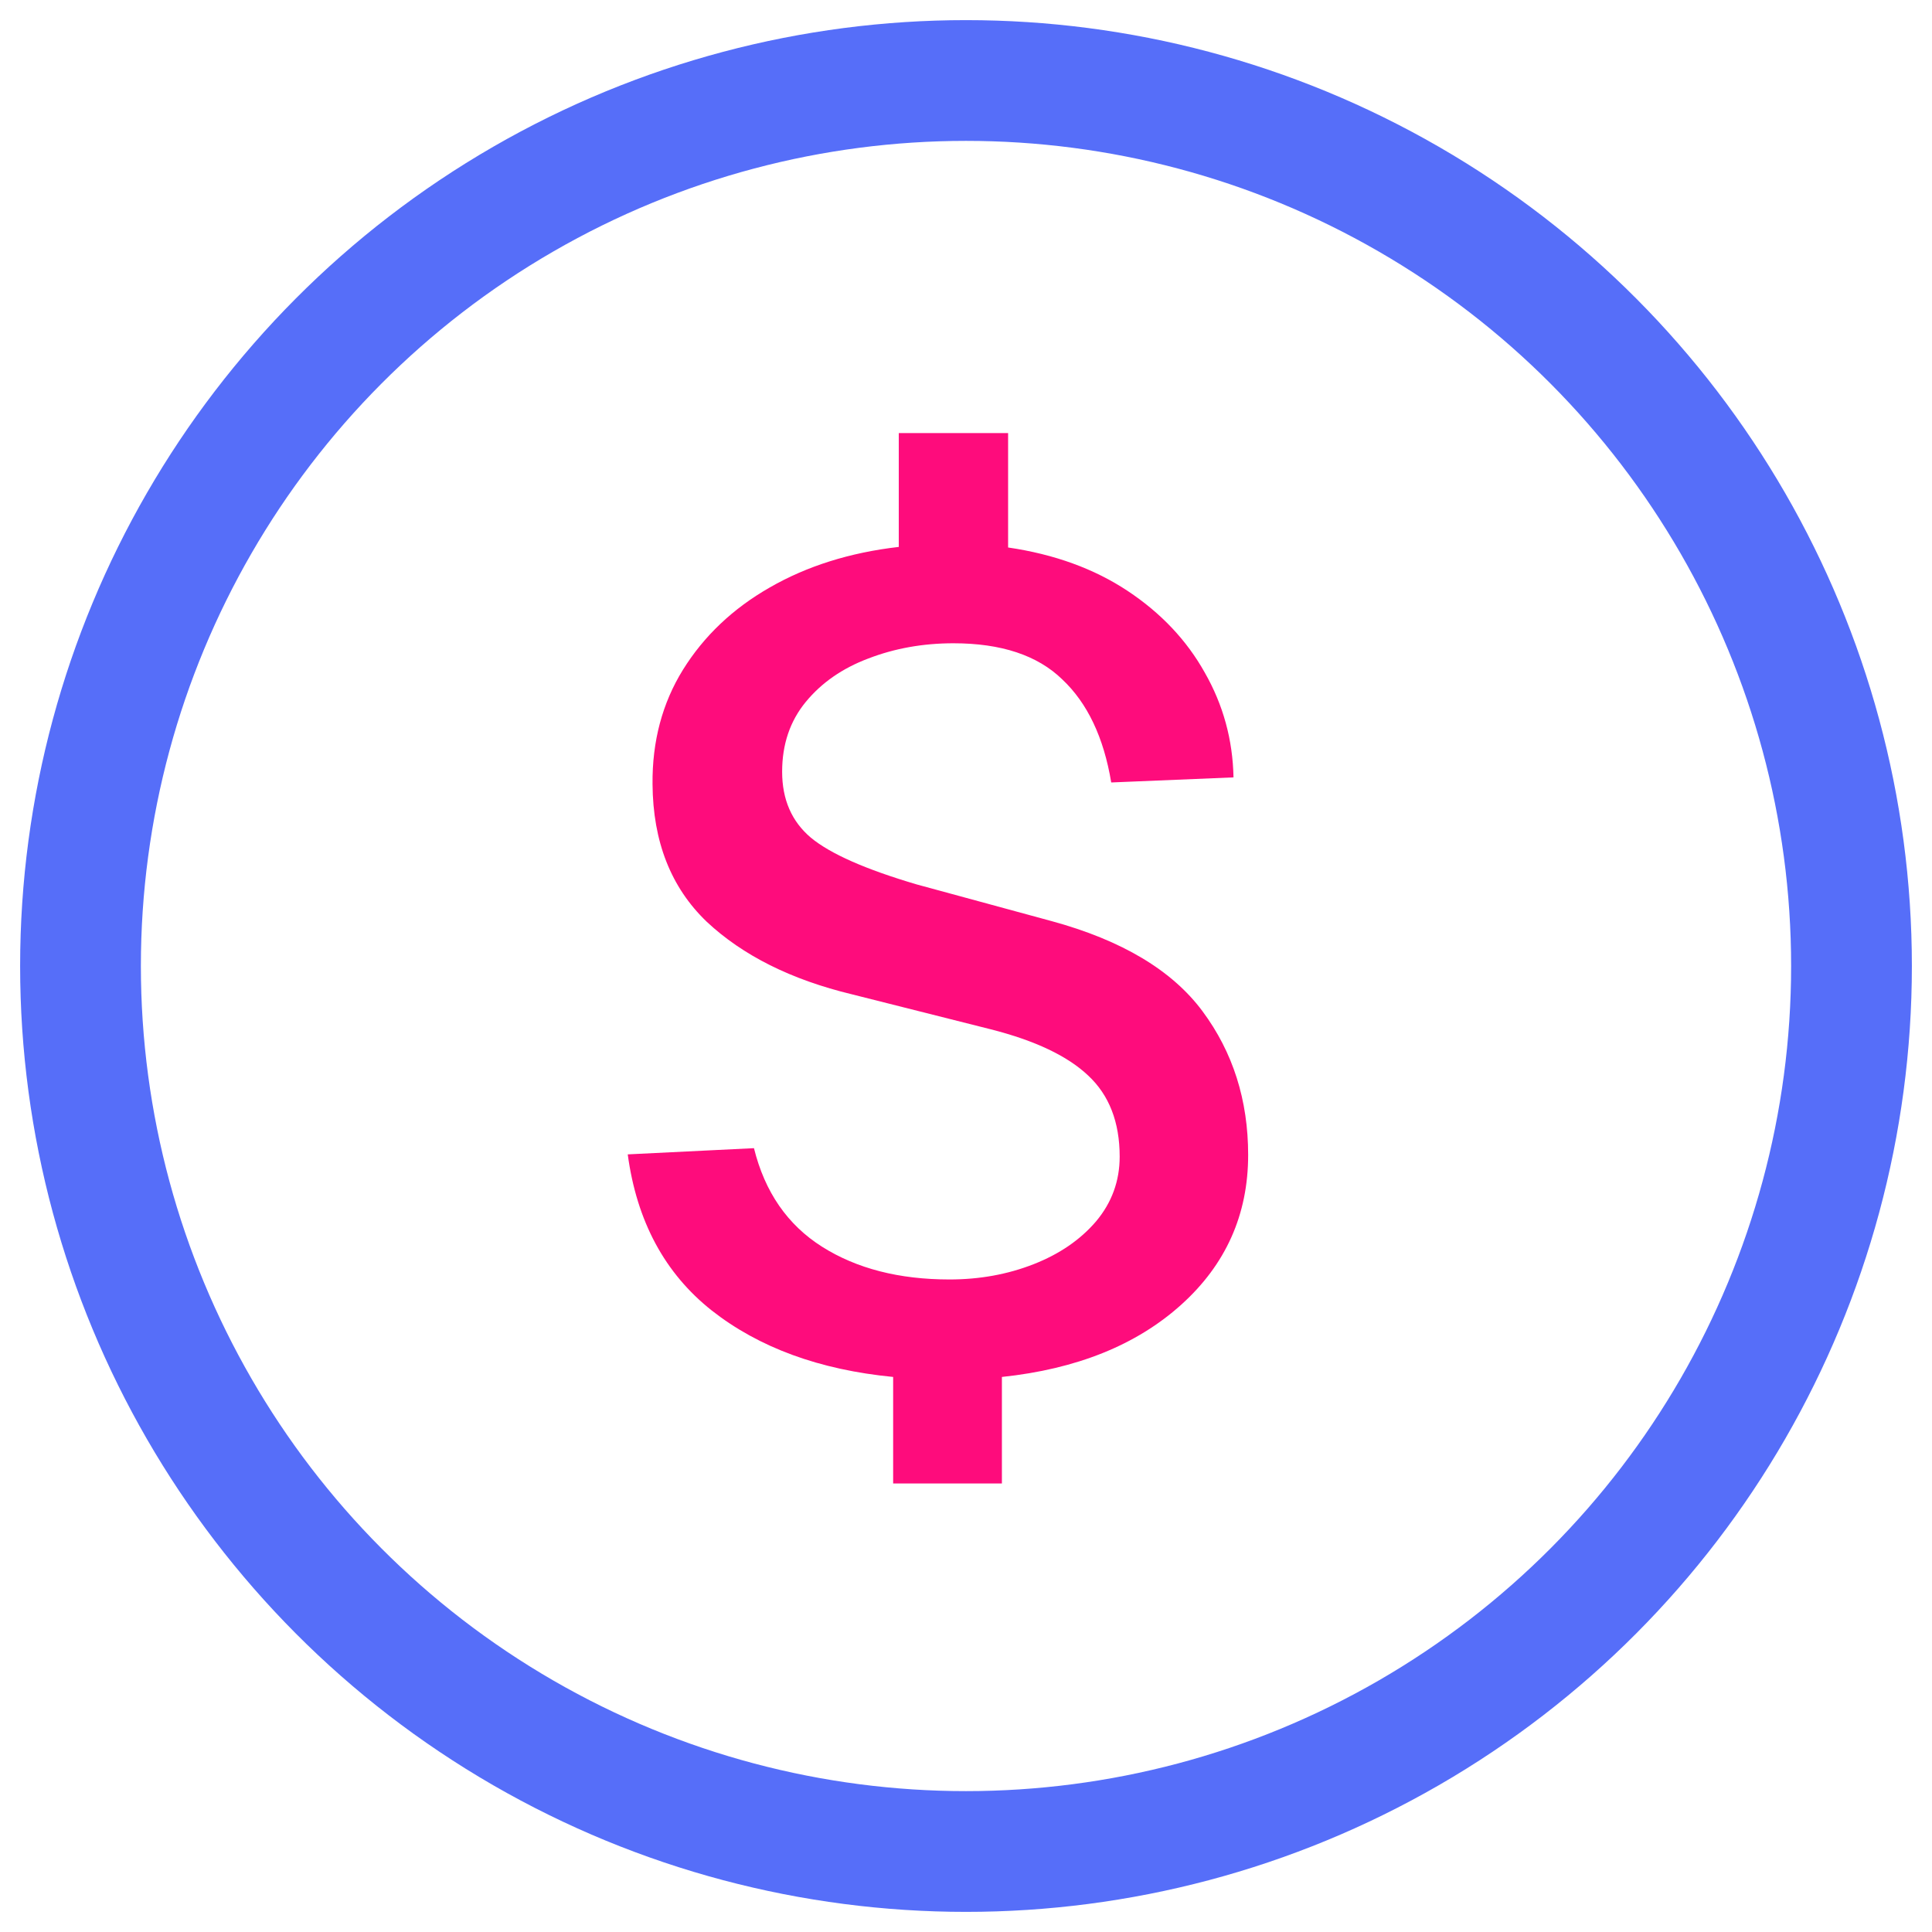
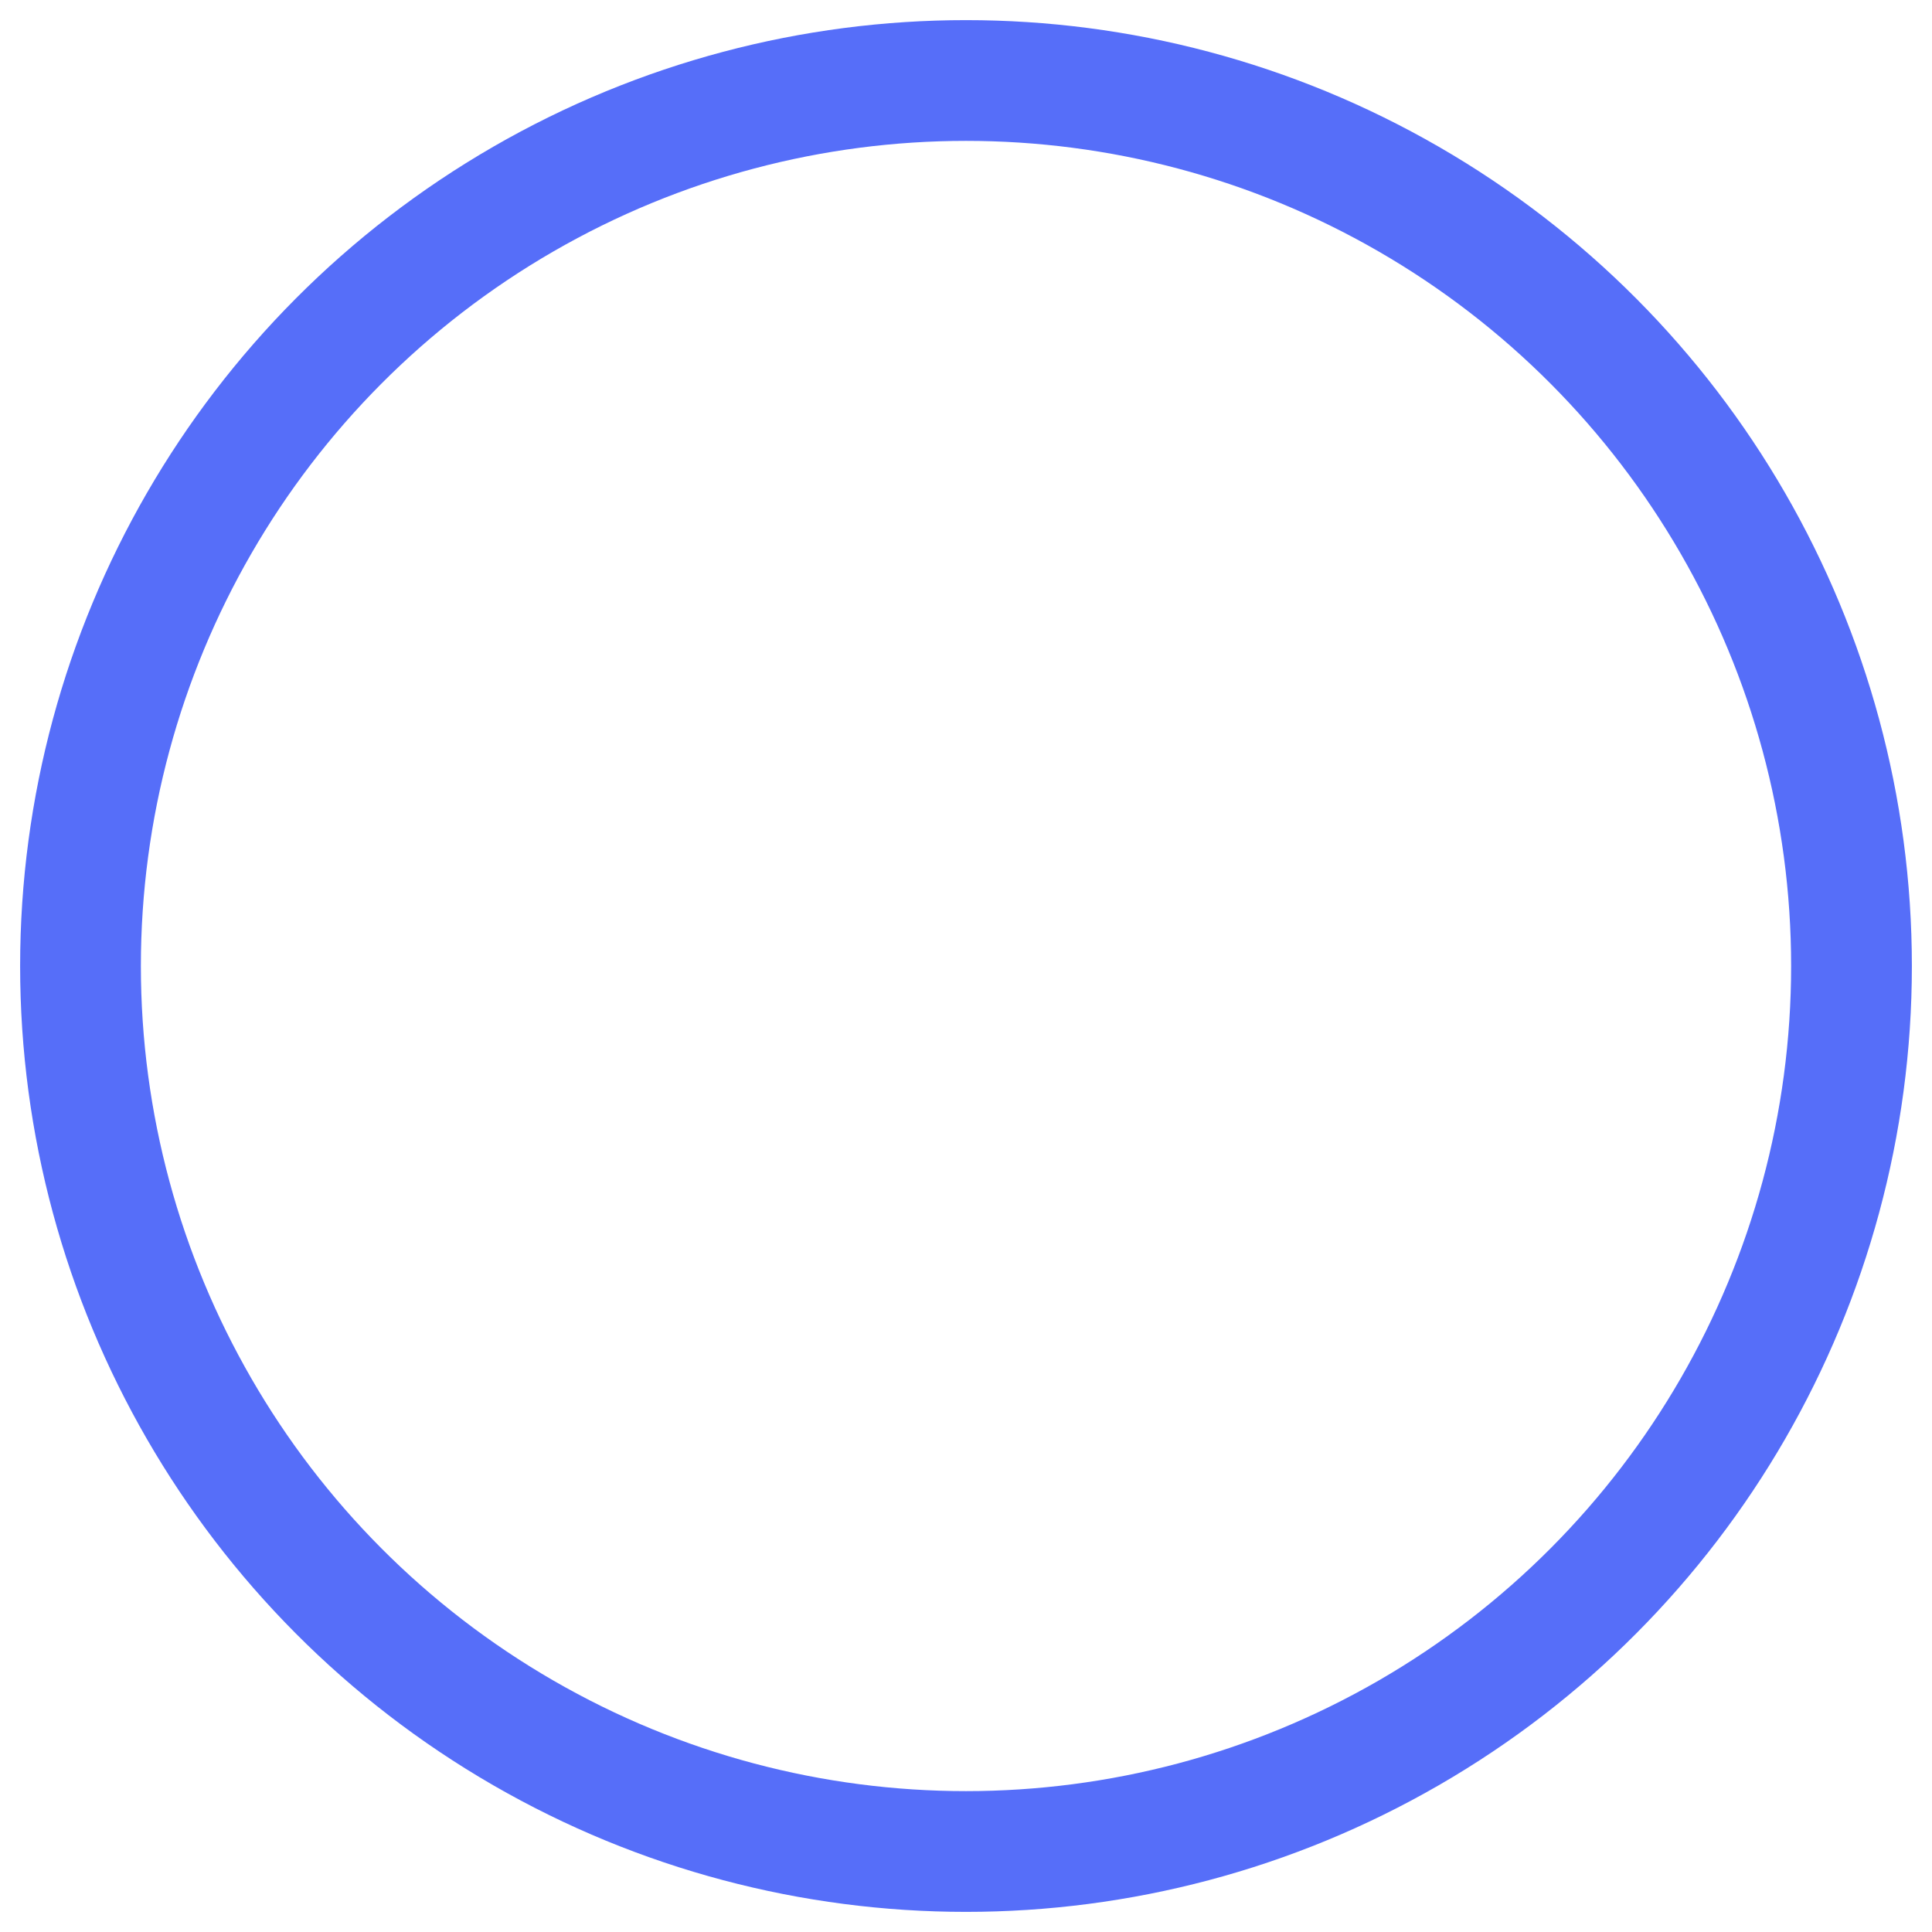
<svg xmlns="http://www.w3.org/2000/svg" width="24" height="24" viewBox="0 0 24 24" fill="none">
  <circle cx="12" cy="12" r="11" stroke="#566EF9" stroke-width="1.5" stroke-linecap="round" />
-   <path d="M11.165 5.38H12.523V6.801C13.097 6.885 13.592 7.065 14.007 7.34C14.422 7.615 14.742 7.954 14.966 8.355C15.195 8.756 15.314 9.19 15.323 9.657L13.804 9.72C13.711 9.16 13.508 8.733 13.195 8.439C12.887 8.14 12.437 7.991 11.844 7.991C11.466 7.991 11.114 8.054 10.787 8.18C10.465 8.301 10.206 8.481 10.01 8.719C9.814 8.957 9.716 9.246 9.716 9.587C9.716 9.932 9.835 10.205 10.073 10.406C10.316 10.607 10.754 10.8 11.389 10.987L13.062 11.442C13.935 11.68 14.56 12.053 14.938 12.562C15.316 13.071 15.505 13.666 15.505 14.347C15.505 15.089 15.227 15.71 14.672 16.209C14.117 16.708 13.375 17.007 12.446 17.105V18.428H11.095V17.105C10.18 17.016 9.429 16.741 8.841 16.279C8.258 15.817 7.91 15.171 7.798 14.34L9.366 14.263C9.501 14.809 9.784 15.217 10.213 15.488C10.642 15.759 11.17 15.894 11.795 15.894C12.168 15.894 12.516 15.831 12.838 15.705C13.16 15.579 13.419 15.402 13.615 15.173C13.811 14.94 13.909 14.671 13.909 14.368C13.909 13.939 13.778 13.603 13.517 13.36C13.26 13.117 12.857 12.926 12.306 12.786L10.584 12.352C9.828 12.17 9.226 11.869 8.778 11.449C8.335 11.024 8.111 10.455 8.106 9.741C8.101 9.209 8.227 8.735 8.484 8.32C8.745 7.9 9.105 7.559 9.562 7.298C10.024 7.032 10.558 6.864 11.165 6.794V5.38Z" fill="#FE0C7C" />
</svg>